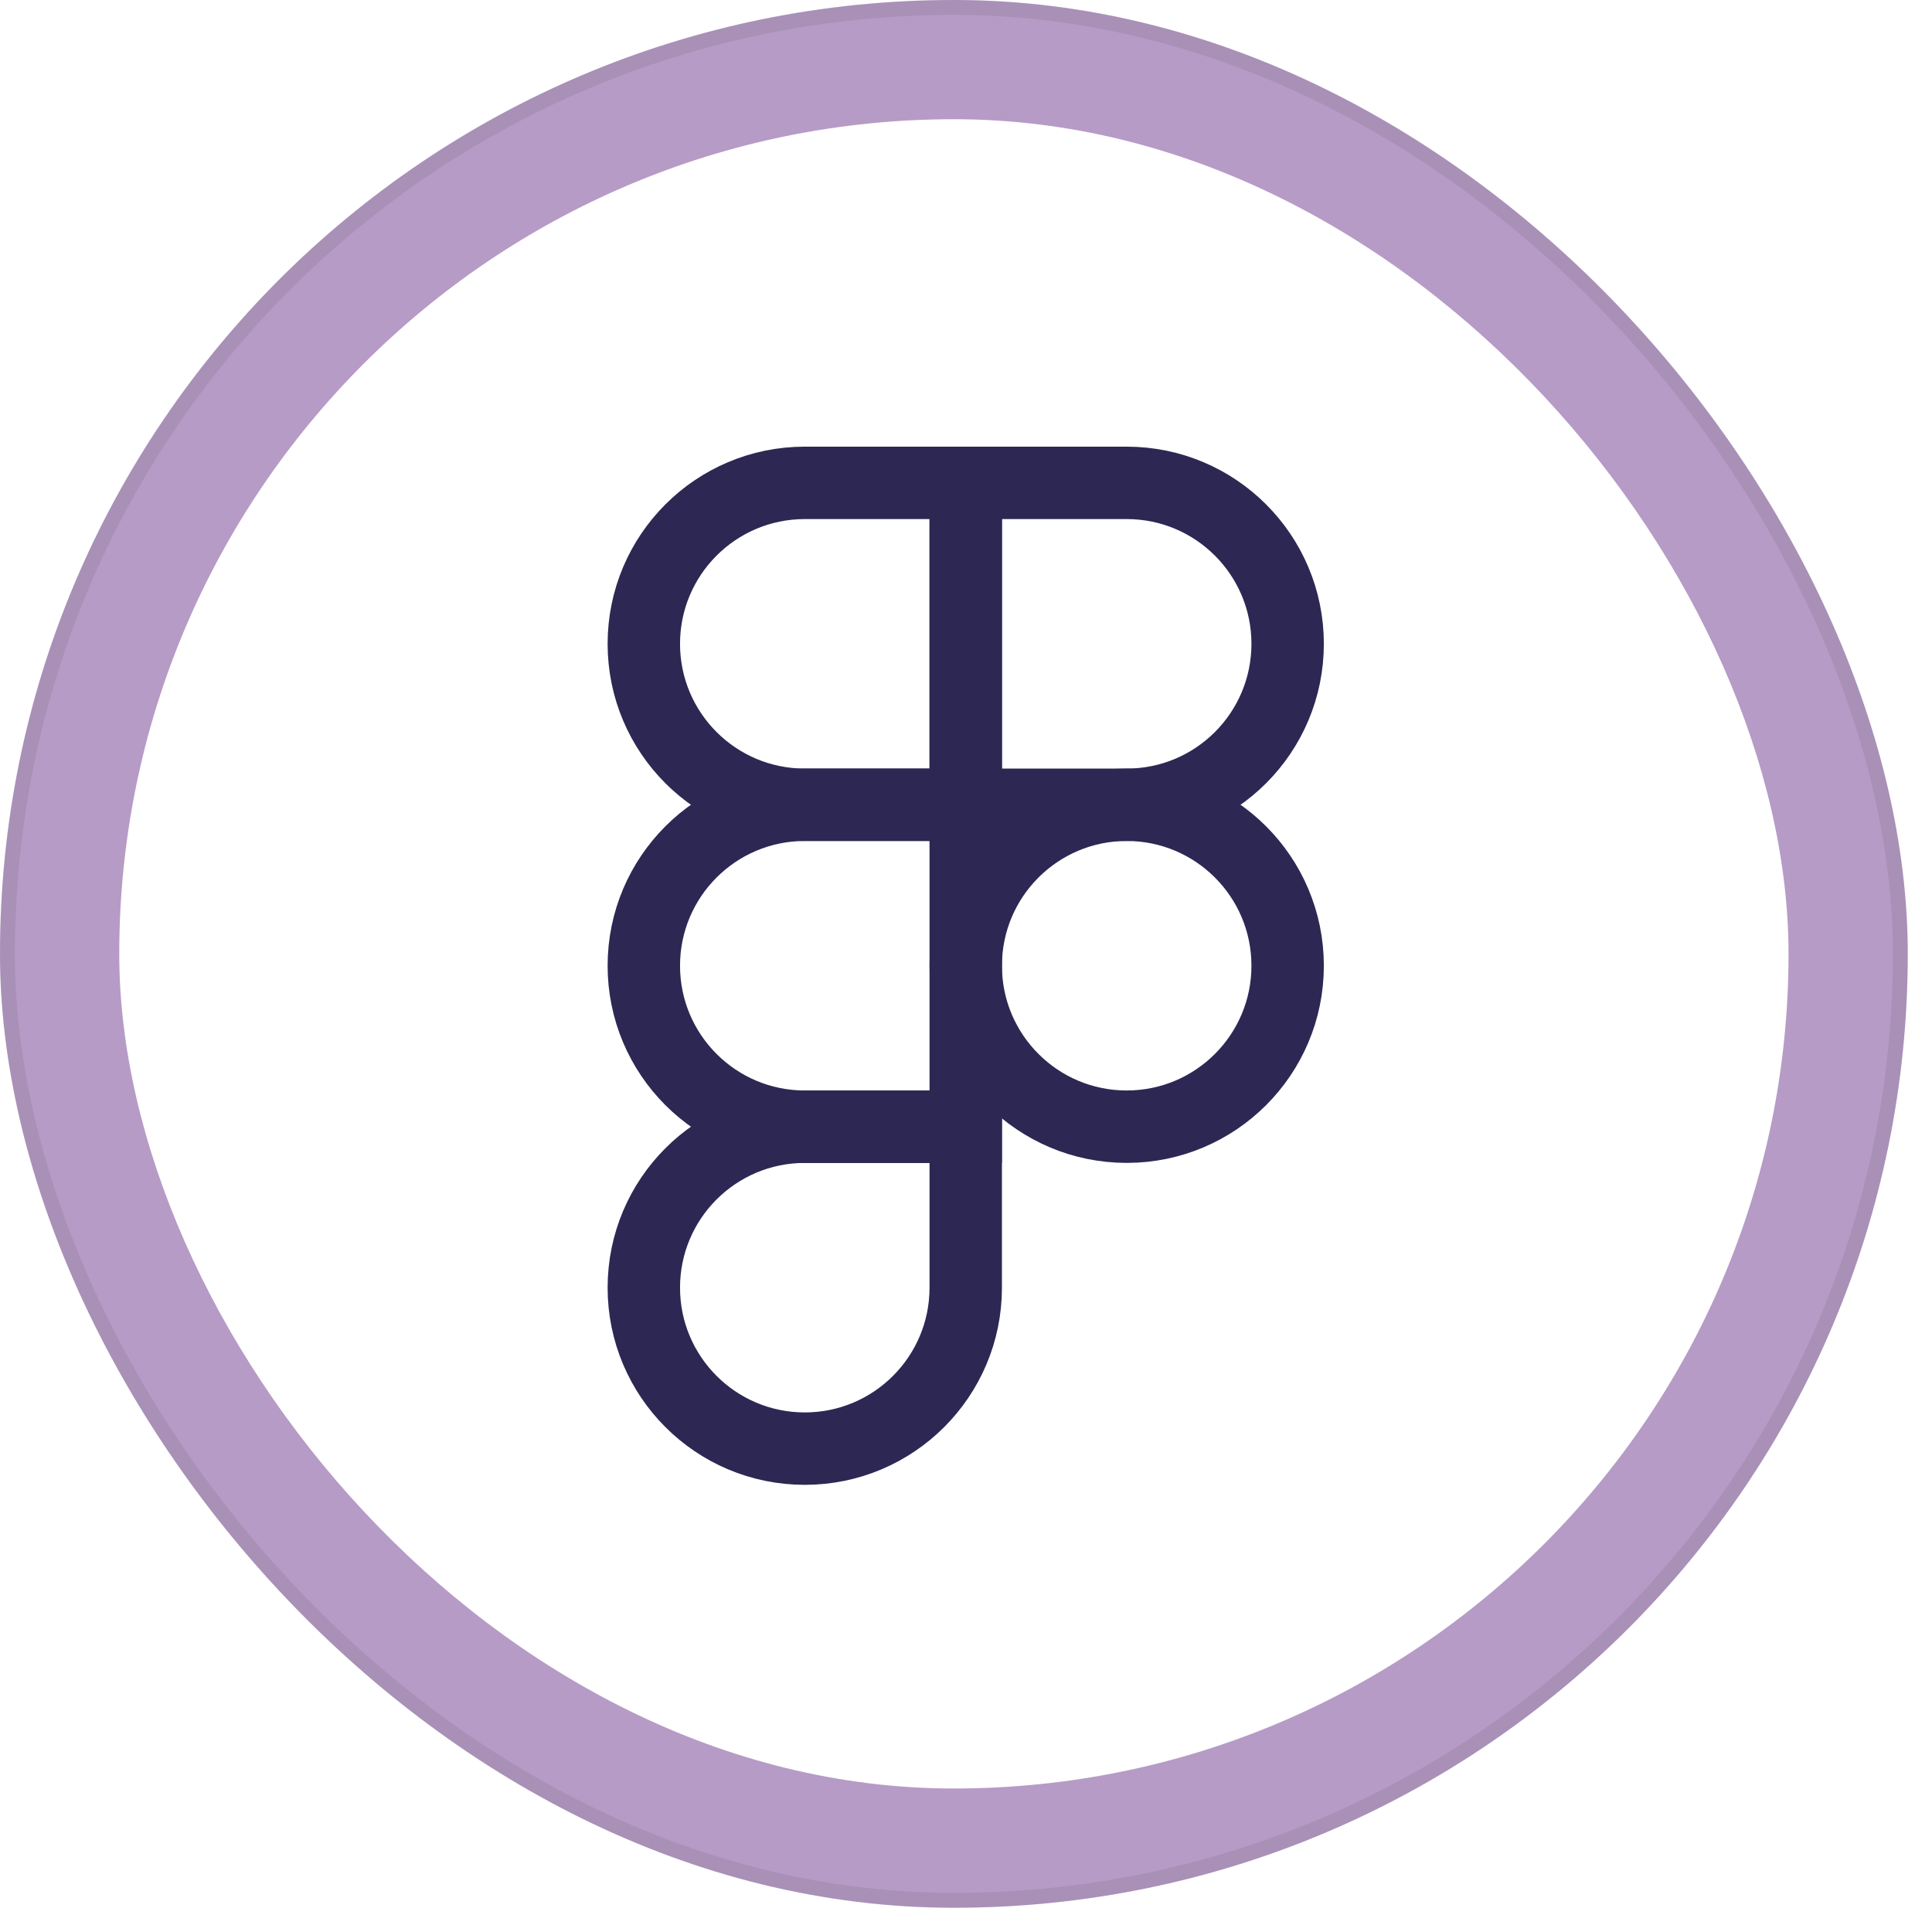
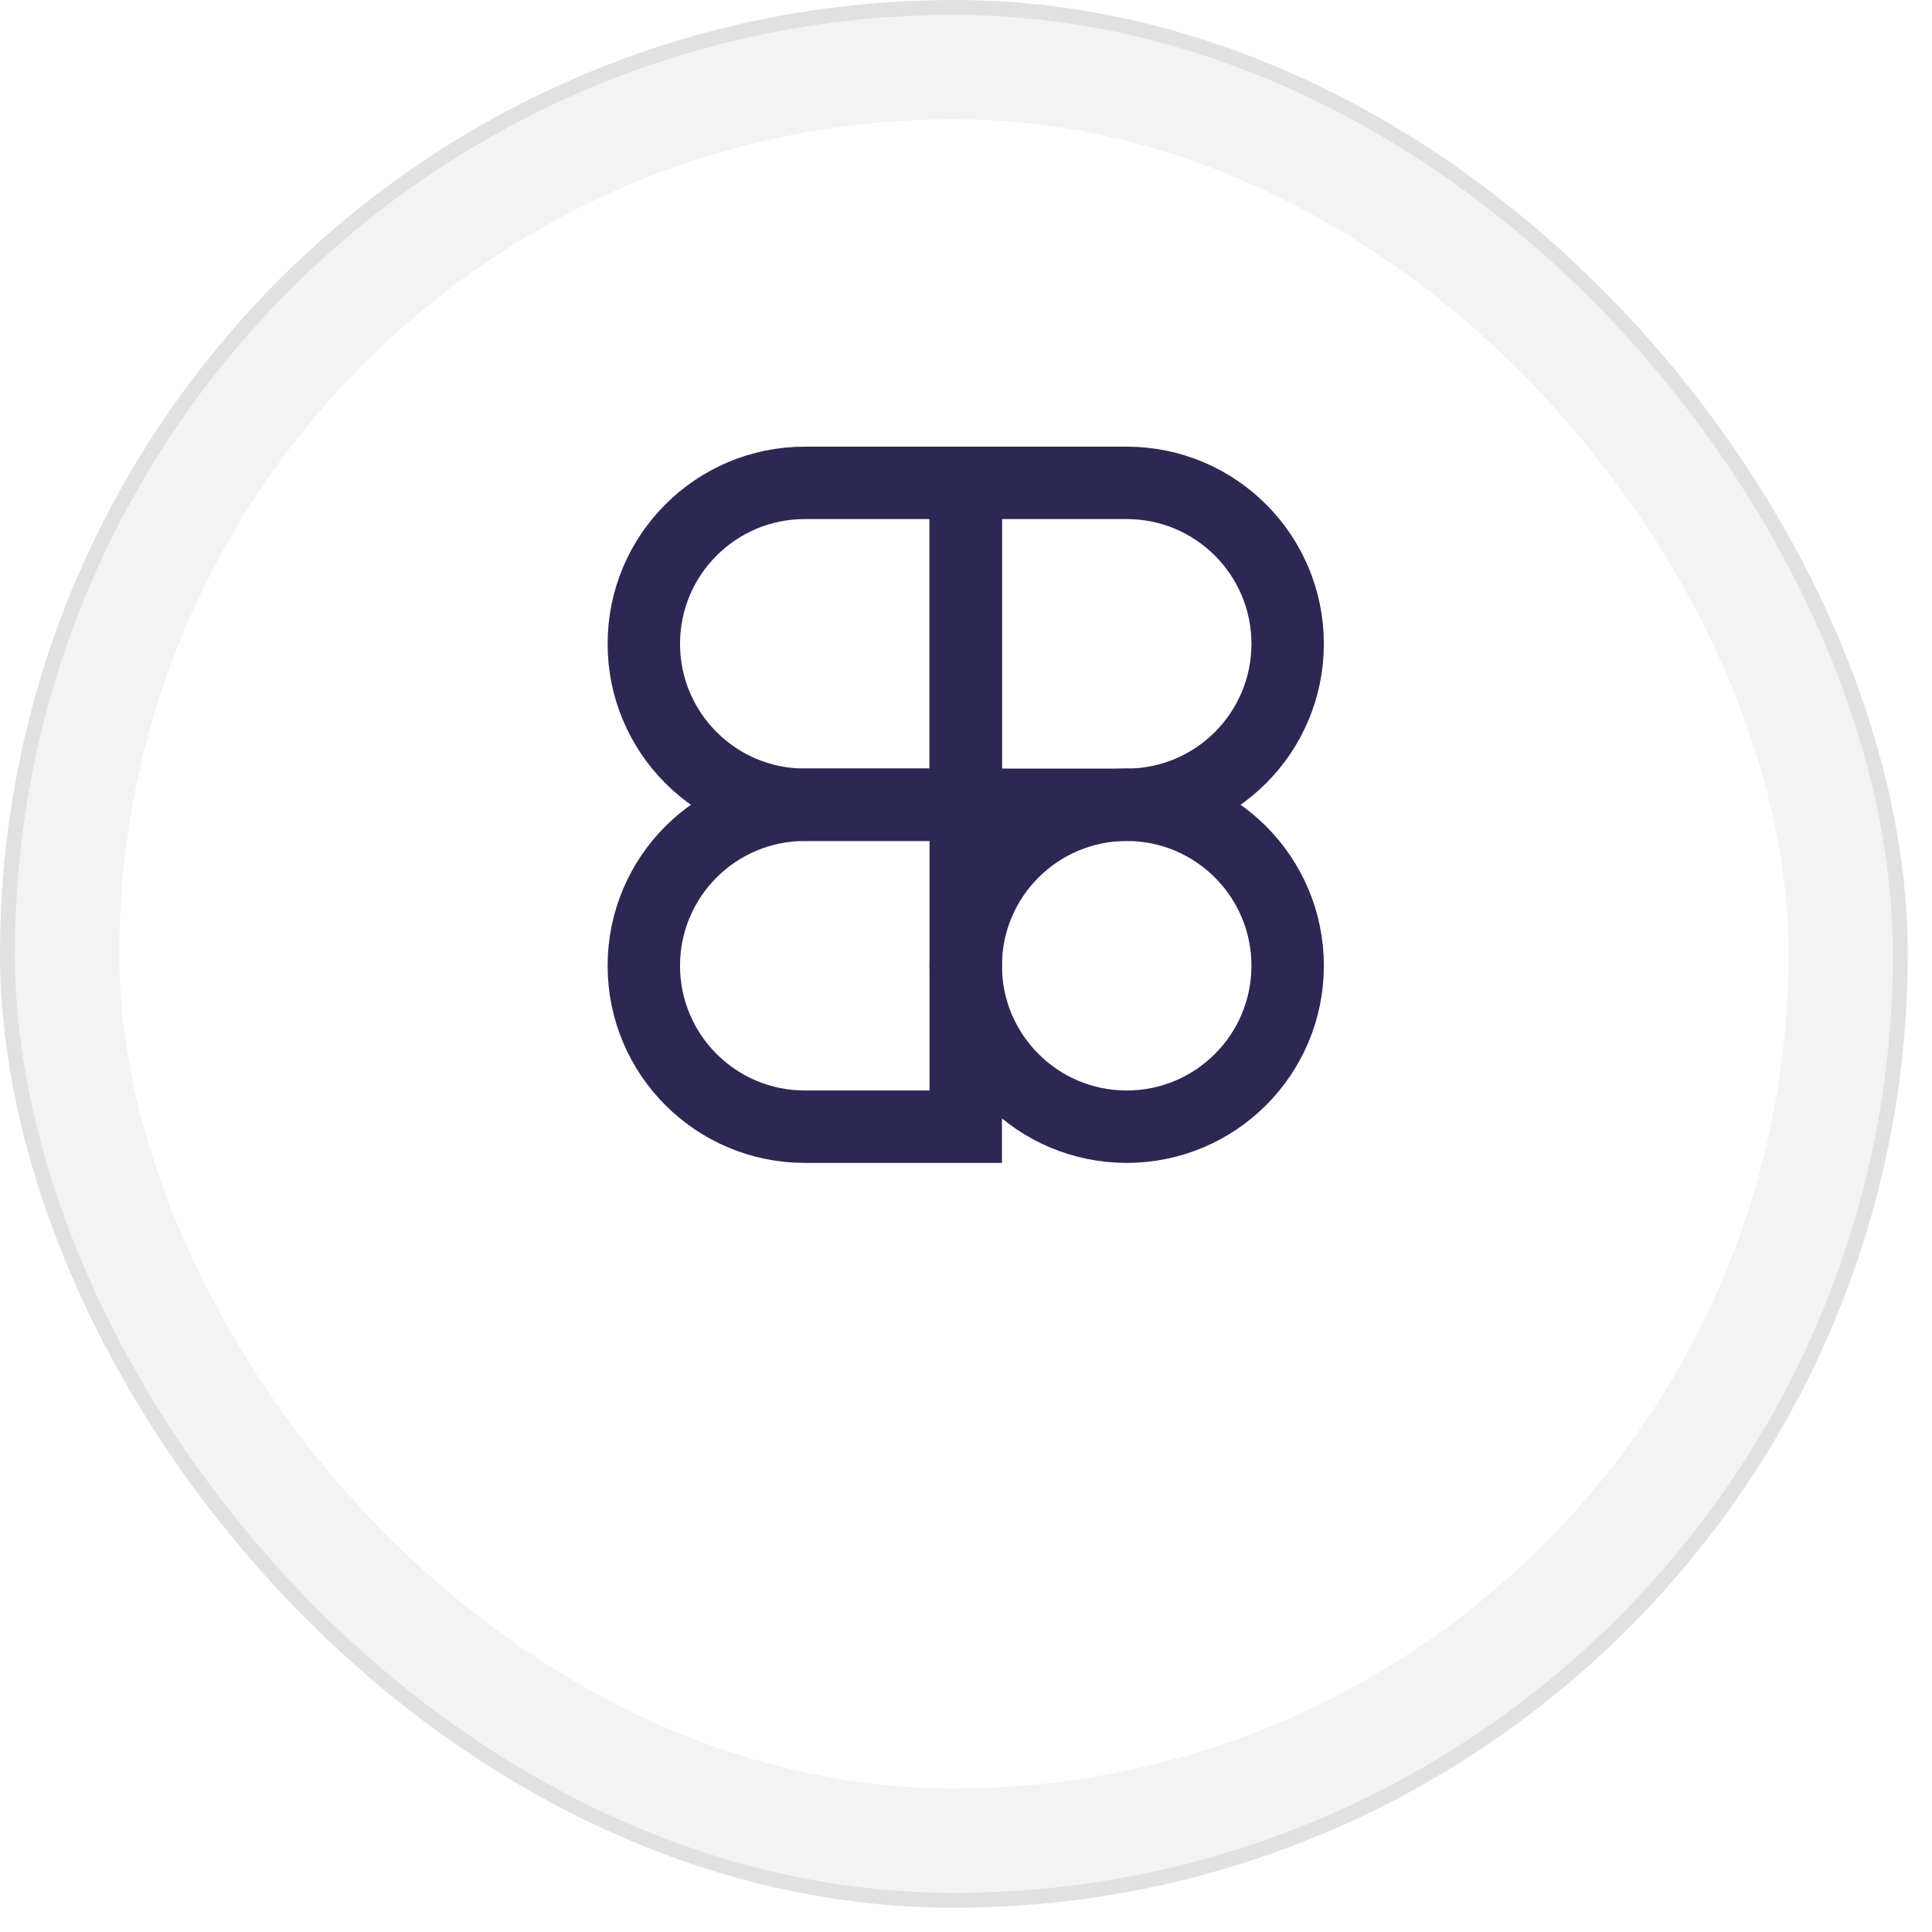
<svg xmlns="http://www.w3.org/2000/svg" width="58" height="58" viewBox="0 0 58 58" fill="none">
  <rect width="57.272" height="57.272" rx="28.636" fill="#0E0E0F" fill-opacity="0.05" />
-   <rect width="57.272" height="57.272" rx="28.636" fill="#B69BC6" />
  <rect x="0.224" y="0.224" width="56.825" height="56.825" rx="28.413" stroke="#0E0E0F" stroke-opacity="0.08" stroke-width="0.447" />
  <g filter="url(#filter0_i_2507_1876)">
    <rect x="3.58" y="3.579" width="50.113" height="50.113" rx="25.057" fill="white" />
    <path d="M28.992 14.496H24.16C21.492 14.496 19.328 16.66 19.328 19.328C19.328 21.997 21.492 24.16 24.16 24.16H28.992V14.496Z" stroke="#2D2753" stroke-width="2.174" />
    <path d="M28.992 24.16H24.16C21.492 24.16 19.328 26.323 19.328 28.992C19.328 31.661 21.492 33.824 24.16 33.824H28.992V24.16Z" stroke="#2D2753" stroke-width="2.174" />
    <path d="M38.656 28.992C38.656 31.661 36.493 33.824 33.824 33.824C31.156 33.824 28.992 31.661 28.992 28.992C28.992 26.323 31.156 24.16 33.824 24.16C36.493 24.16 38.656 26.323 38.656 28.992Z" stroke="#2D2753" stroke-width="2.174" />
-     <path d="M24.16 33.825H28.992V38.657C28.992 41.325 26.829 43.489 24.16 43.489C21.492 43.489 19.328 41.325 19.328 38.657C19.328 35.988 21.492 33.825 24.16 33.825Z" stroke="#2D2753" stroke-width="2.174" />
    <path d="M28.992 14.496H33.824C36.493 14.496 38.656 16.66 38.656 19.328C38.656 21.997 36.493 24.16 33.824 24.16H28.992V14.496Z" stroke="#2D2753" stroke-width="2.174" />
  </g>
  <defs>
    <filter id="filter0_i_2507_1876" x="3.58" y="3.579" width="50.113" height="50.113" filterUnits="userSpaceOnUse" color-interpolation-filters="sRGB">
      <feFlood flood-opacity="0" result="BackgroundImageFix" />
      <feBlend mode="normal" in="SourceGraphic" in2="BackgroundImageFix" result="shape" />
      <feColorMatrix in="SourceAlpha" type="matrix" values="0 0 0 0 0 0 0 0 0 0 0 0 0 0 0 0 0 0 127 0" result="hardAlpha" />
      <feMorphology radius="0.895" operator="erode" in="SourceAlpha" result="effect1_innerShadow_2507_1876" />
      <feOffset />
      <feComposite in2="hardAlpha" operator="arithmetic" k2="-1" k3="1" />
      <feColorMatrix type="matrix" values="0 0 0 0 0 0 0 0 0 0 0 0 0 0 0 0 0 0 0.05 0" />
      <feBlend mode="normal" in2="shape" result="effect1_innerShadow_2507_1876" />
    </filter>
  </defs>
</svg>